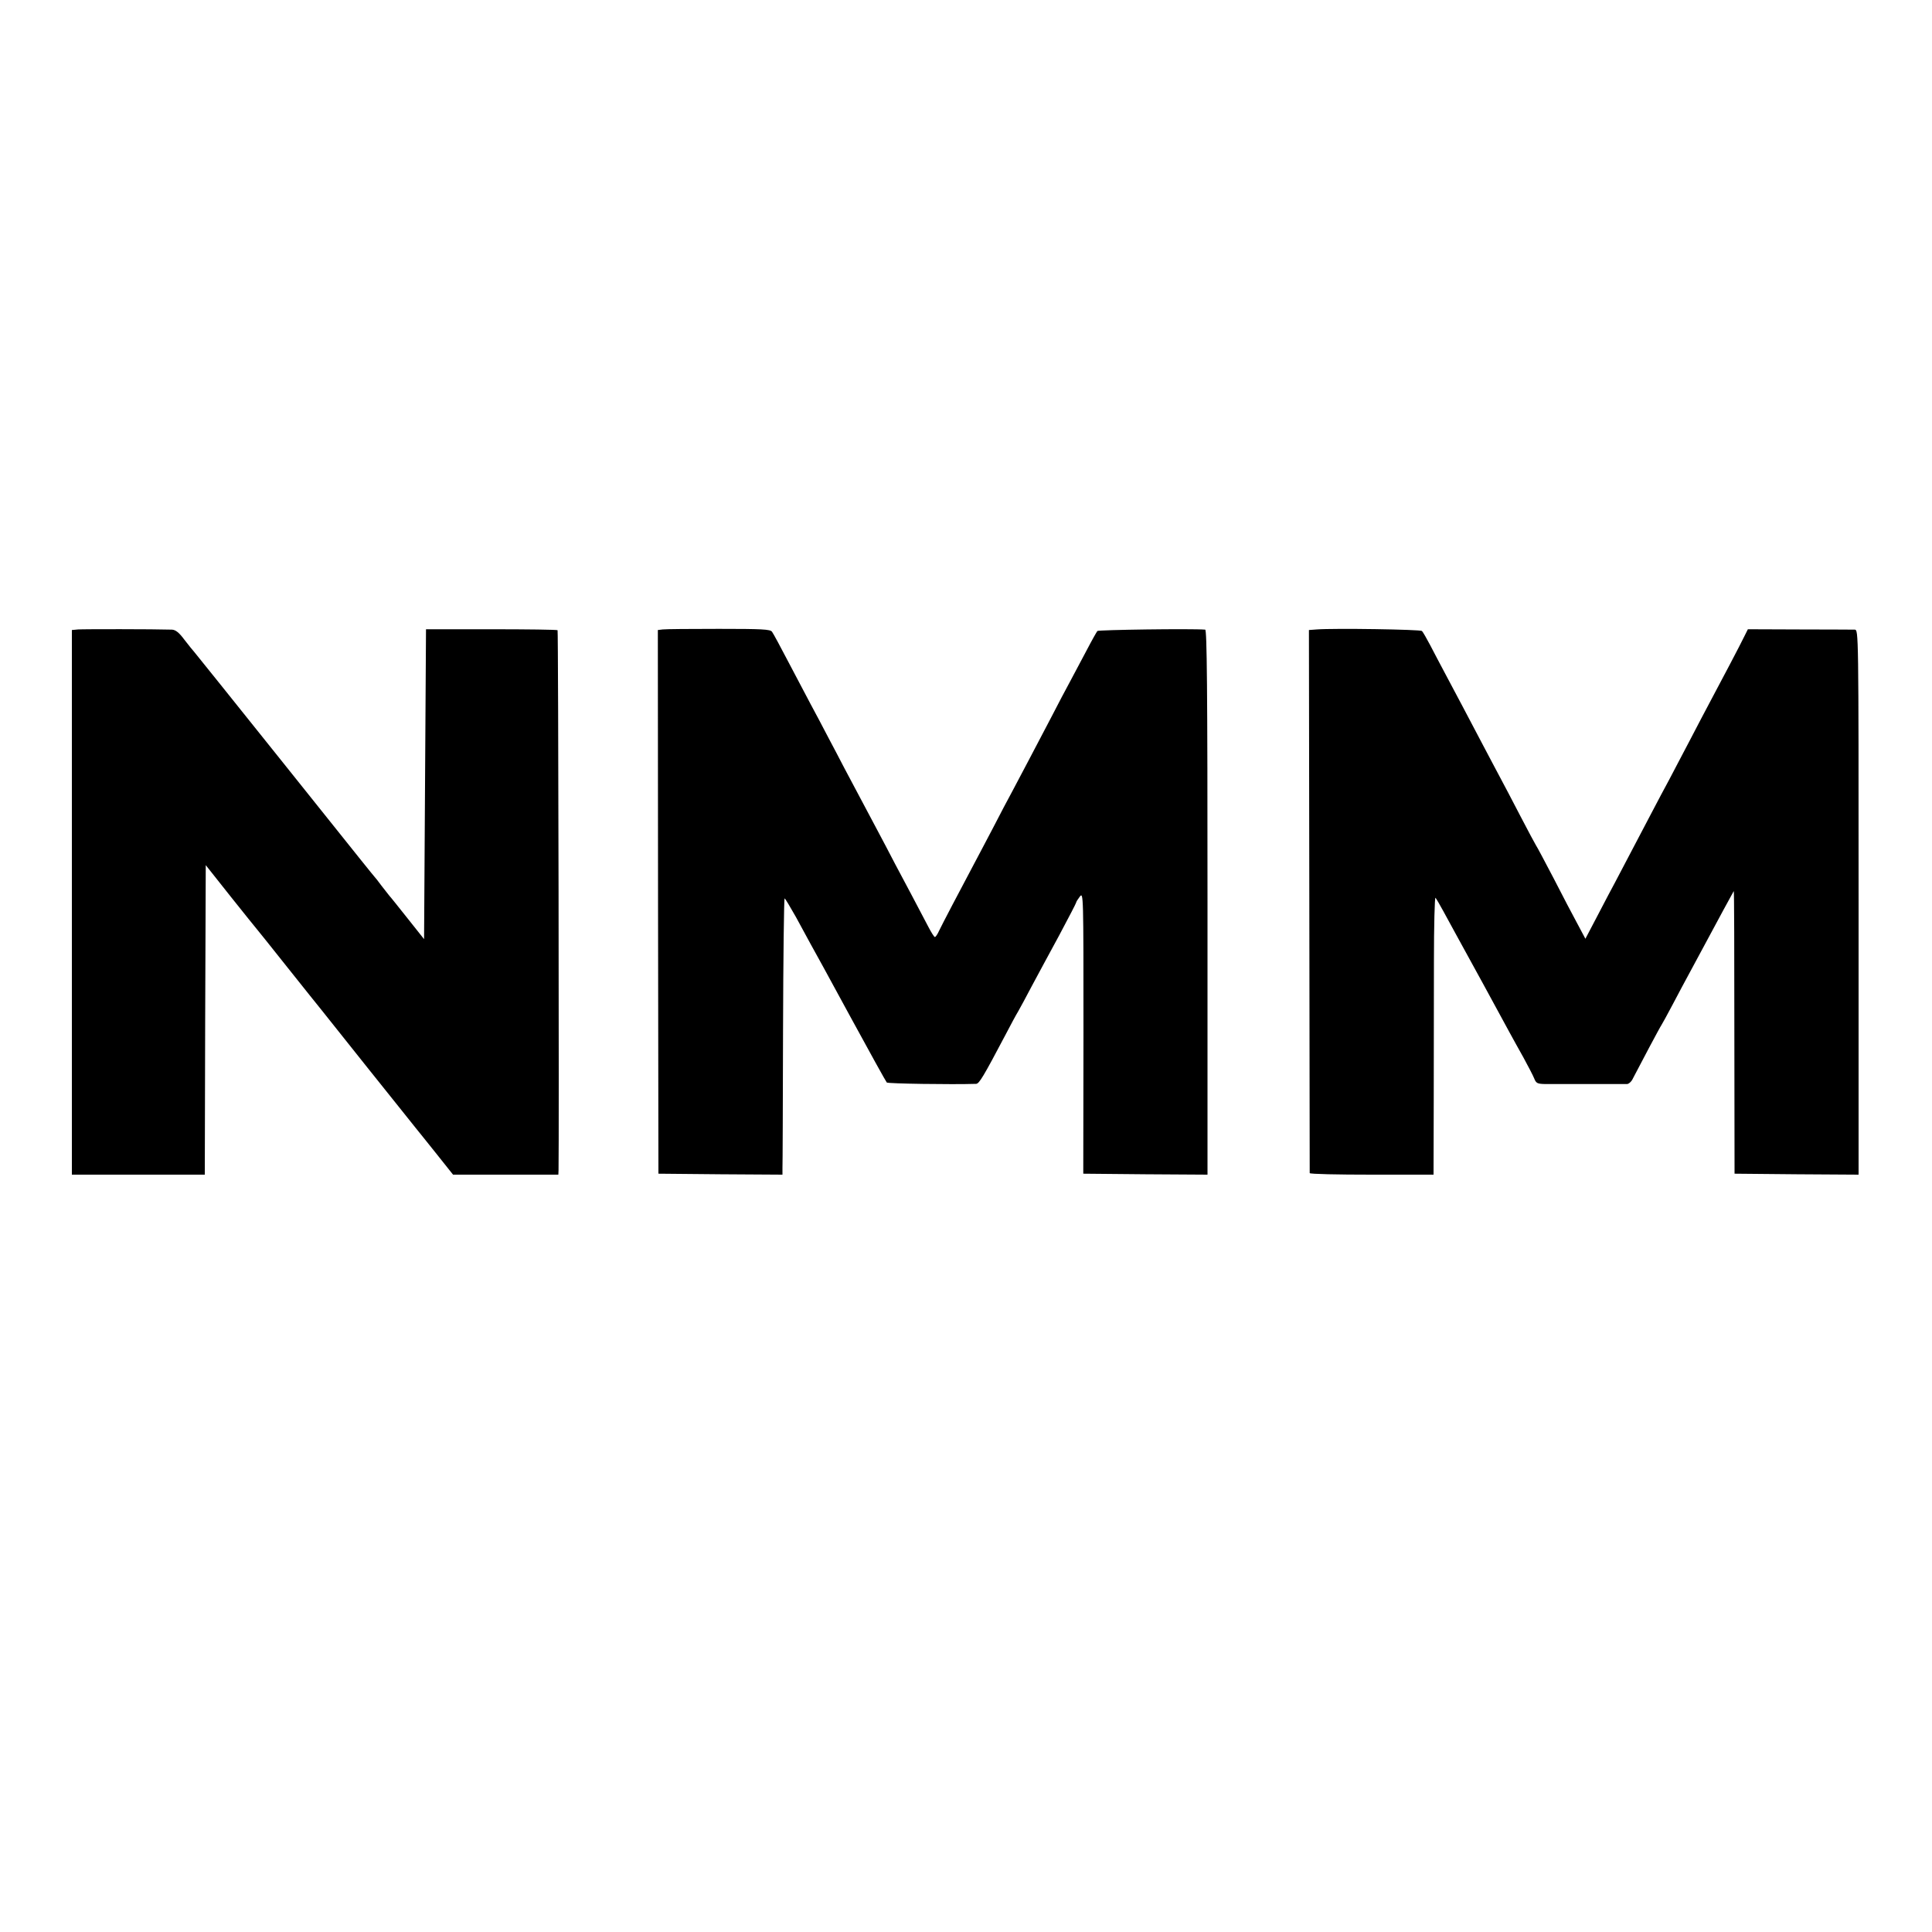
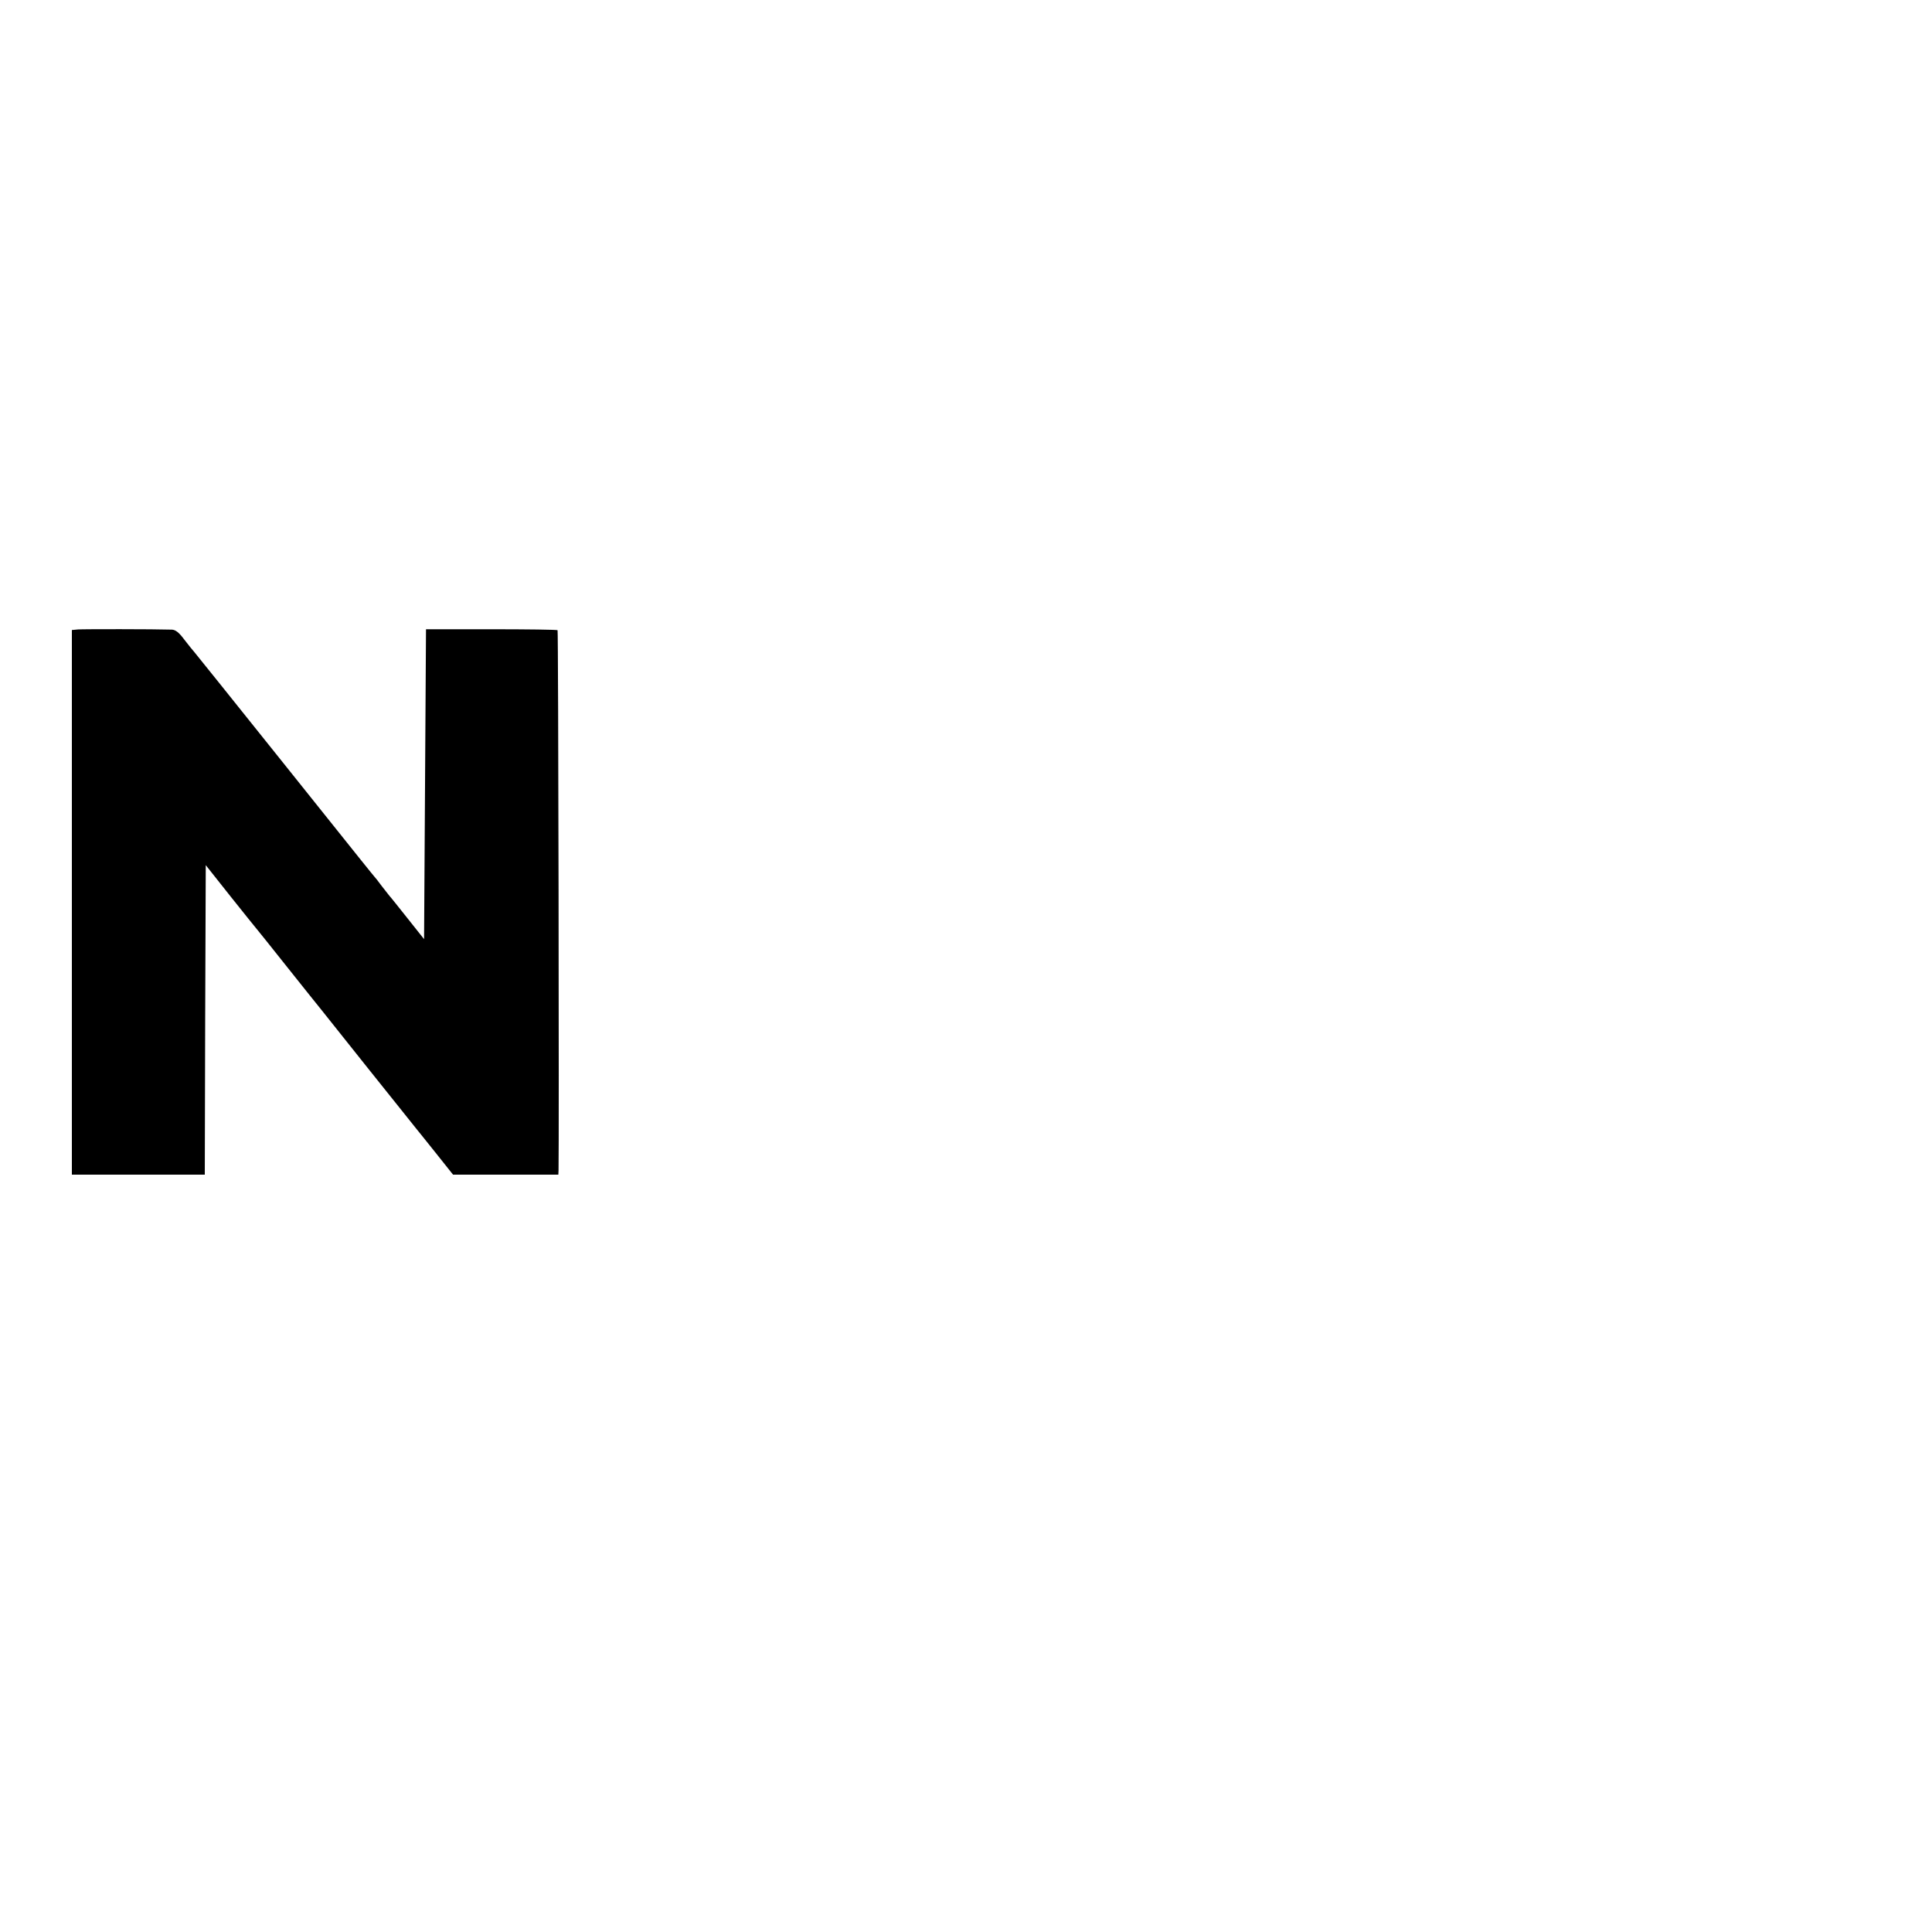
<svg xmlns="http://www.w3.org/2000/svg" version="1.0" width="1000pt" height="1000pt" viewBox="0 0 1000 1000" preserveAspectRatio="xMidYMid meet">
  <g transform="translate(0,1000) scale(0.1,-0.1)" fill="#000000" stroke="none">
    <path d="M404 6742 l-32 -3 0 -1410 0 -1409 344 0 344 0 2 801 3 801 130 -164 c71 -89 132 -165 135 -168 3 -3 75 -93 160 -200 85 -107 163 -204 172 -215 9 -11 120 -150 247 -310 128 -159 237 -297 244 -305 7 -8 53 -66 102 -127 l90 -113 272 0 273 0 1 23 c3 127 -1 2791 -5 2795 -3 3 -158 5 -343 5 l-338 0 -5 -802 -5 -802 -85 107 c-47 59 -89 112 -95 118 -5 6 -23 29 -40 51 -16 22 -34 45 -40 51 -15 18 -11 12 -480 599 -242 303 -445 555 -450 561 -6 6 -28 34 -50 62 -28 38 -46 52 -65 53 -93 3 -461 3 -486 1z" />
-     <path d="M3430 6742 l-25 -3 1 -1407 2 -1407 321 -3 321 -2 0 32 c1 18 2 340 3 715 1 376 5 683 8 683 3 0 29 -44 59 -97 29 -54 63 -116 75 -138 13 -22 105 -191 205 -375 100 -184 186 -339 190 -343 5 -6 333 -11 462 -7 16 0 38 37 153 255 26 50 55 104 65 120 10 17 41 75 70 130 30 55 93 174 142 263 48 90 88 167 88 170 0 4 9 18 19 31 19 25 19 12 19 -705 l-1 -729 322 -3 321 -2 0 1410 c0 1121 -3 1410 -12 1411 -73 6 -552 -1 -558 -7 -4 -5 -29 -49 -55 -99 -26 -49 -64 -121 -85 -160 -21 -38 -66 -124 -100 -190 -89 -170 -157 -299 -200 -380 -21 -38 -66 -124 -100 -190 -35 -66 -78 -149 -97 -184 -75 -141 -168 -318 -182 -348 -8 -18 -18 -33 -22 -33 -4 0 -19 24 -34 53 -48 92 -126 239 -173 327 -24 47 -66 126 -92 175 -107 202 -134 253 -170 320 -20 39 -58 111 -84 160 -26 50 -66 126 -90 170 -23 44 -75 143 -116 220 -40 77 -78 147 -84 155 -9 13 -52 15 -276 15 -146 0 -276 -1 -290 -3z" />
-     <path d="M6815 6742 l-40 -3 2 -1402 c1 -771 2 -1405 2 -1409 1 -5 145 -8 321 -8 l320 0 1 383 c0 210 1 534 1 720 0 186 4 335 8 330 4 -4 22 -35 40 -68 18 -33 45 -82 60 -110 43 -77 254 -464 284 -520 15 -27 47 -86 72 -130 24 -44 49 -92 55 -107 10 -25 16 -28 57 -29 72 0 405 0 424 0 9 1 23 13 30 29 34 66 141 268 148 277 4 6 31 55 60 110 29 55 65 123 80 150 15 28 46 86 70 130 79 148 162 300 164 303 2 1 3 -327 3 -730 l1 -733 321 -3 321 -2 0 1410 c0 1403 0 1410 -20 1411 -11 0 -140 1 -286 1 l-267 1 -17 -34 c-19 -40 -127 -245 -180 -344 -20 -38 -68 -128 -105 -200 -37 -71 -85 -161 -105 -200 -21 -38 -63 -118 -94 -177 -67 -128 -155 -295 -188 -358 -14 -25 -53 -100 -88 -167 l-64 -122 -41 77 c-23 42 -79 149 -124 237 -46 88 -87 165 -91 170 -4 6 -40 73 -80 150 -40 77 -87 167 -105 200 -18 33 -58 110 -90 170 -74 141 -136 258 -193 365 -25 46 -60 114 -79 150 -19 36 -38 69 -43 74 -8 8 -454 15 -545 8z" />
  </g>
</svg>